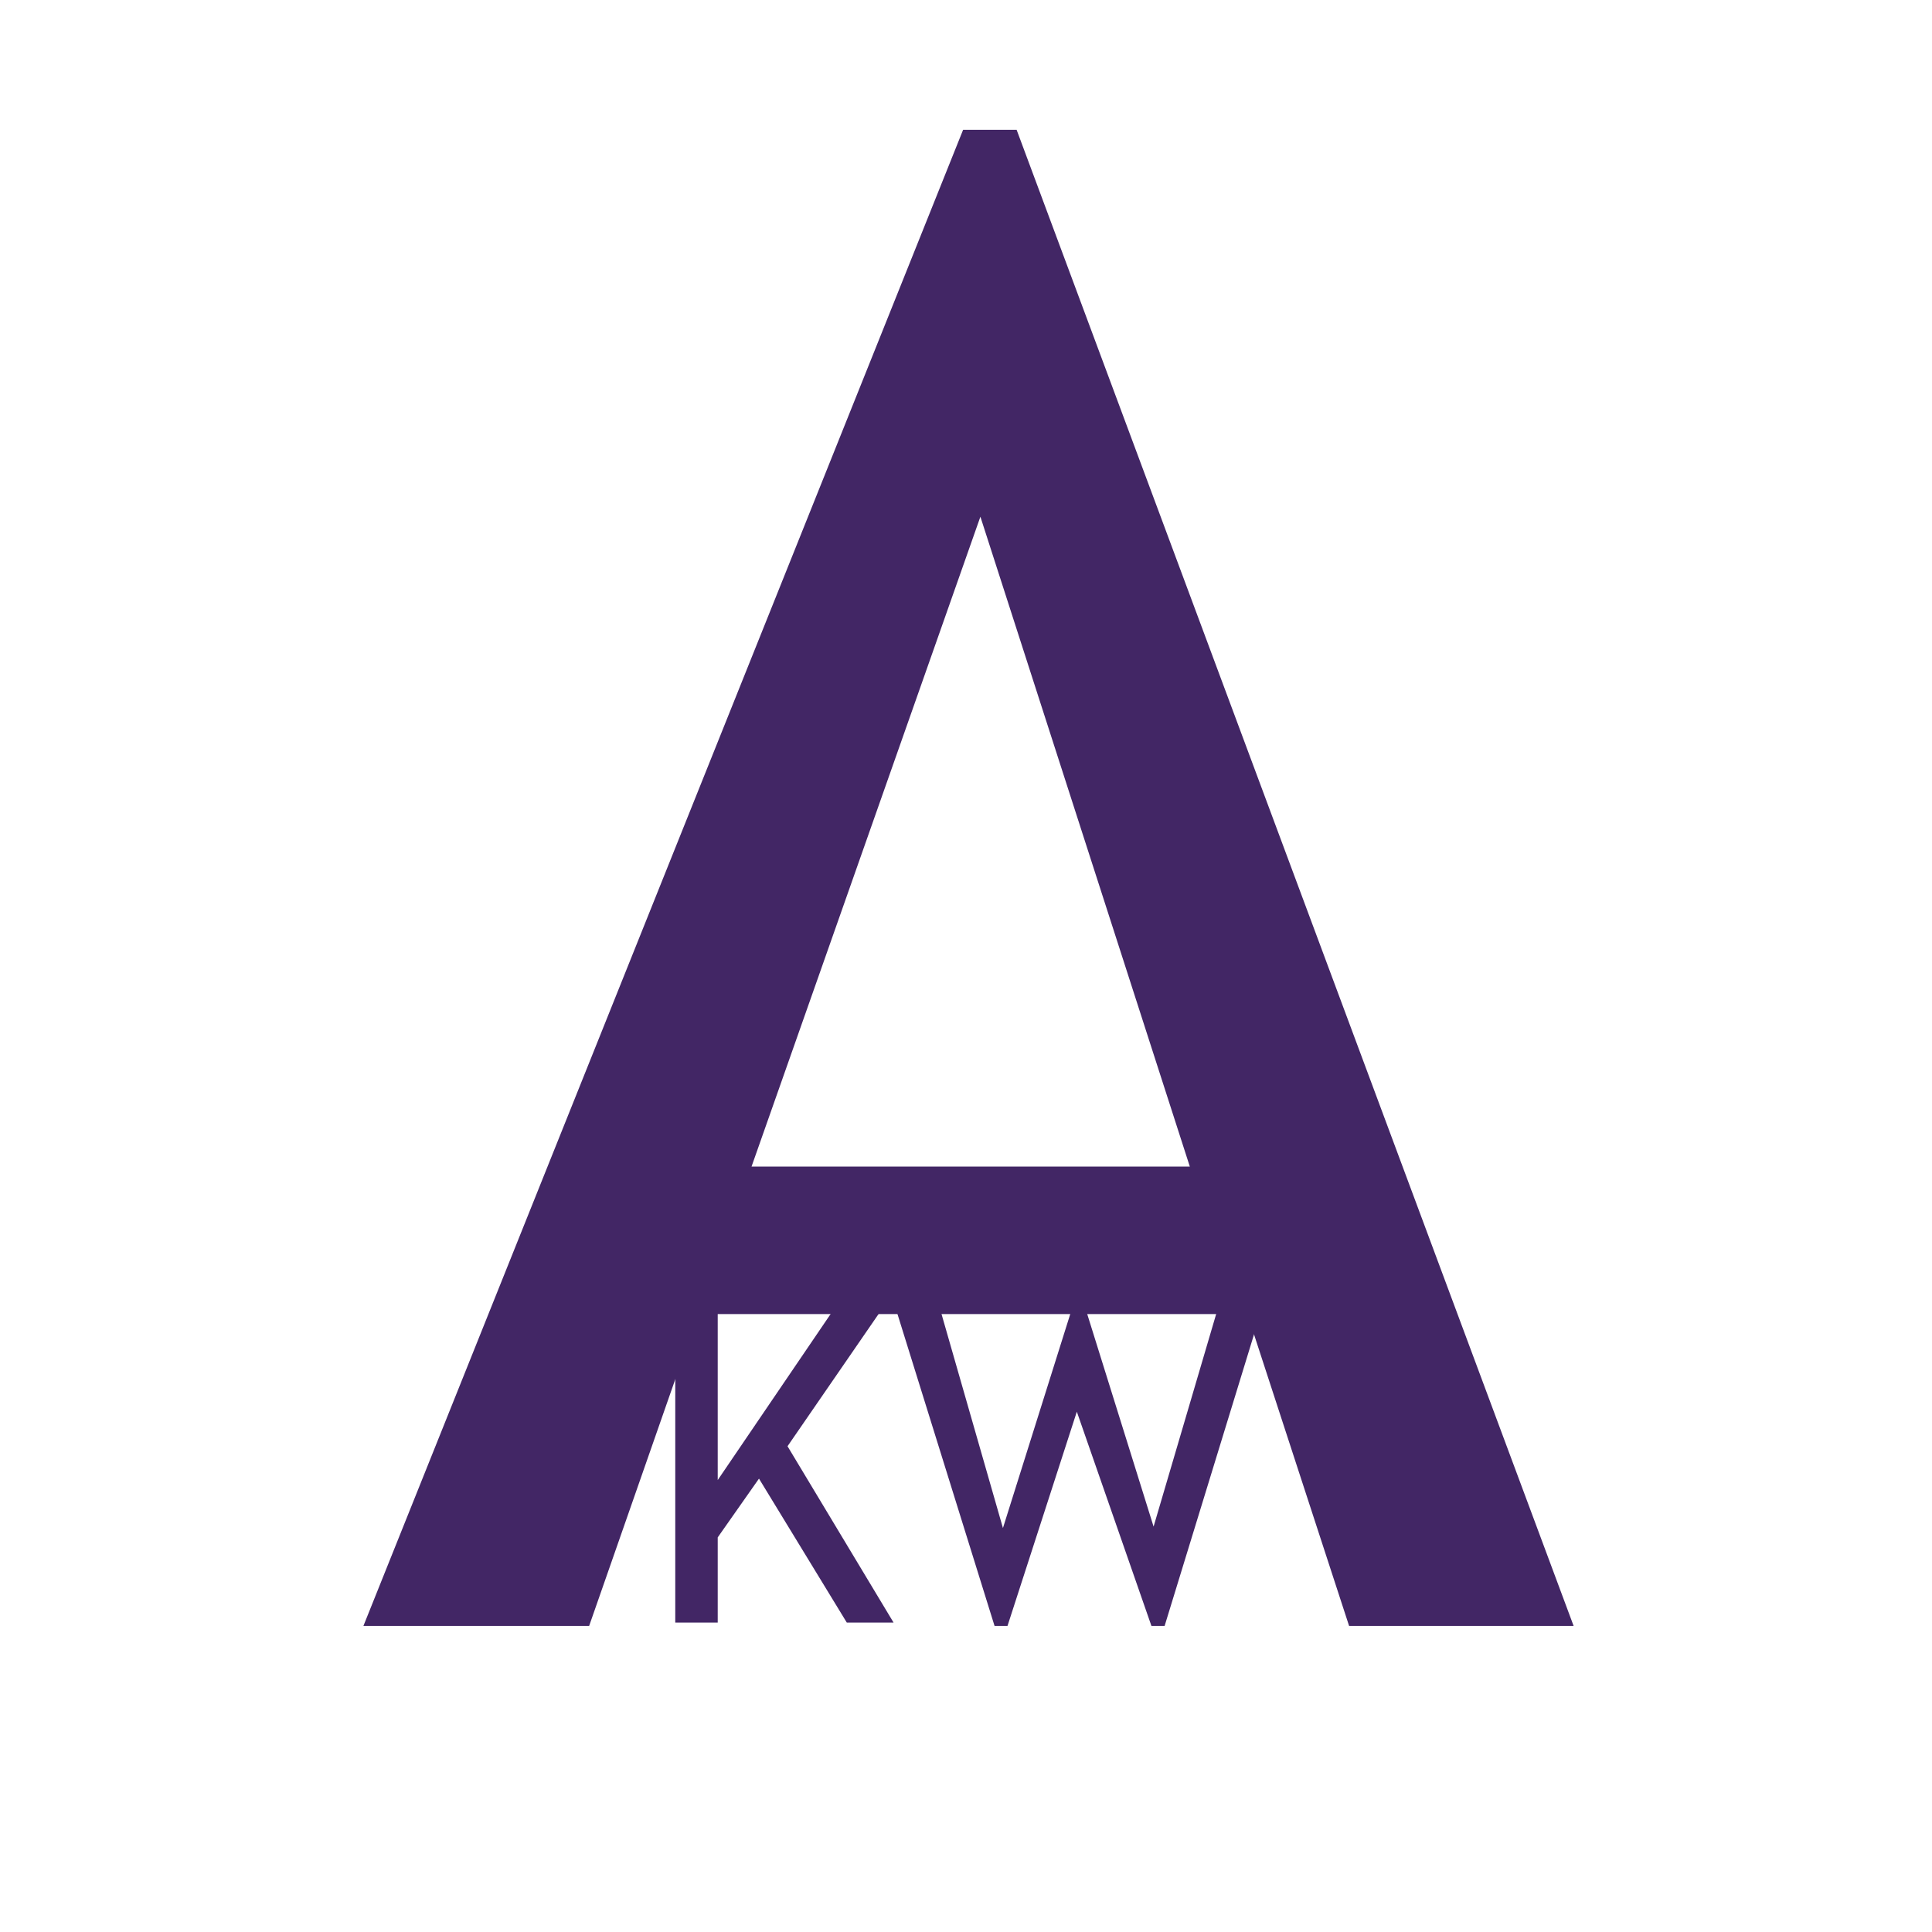
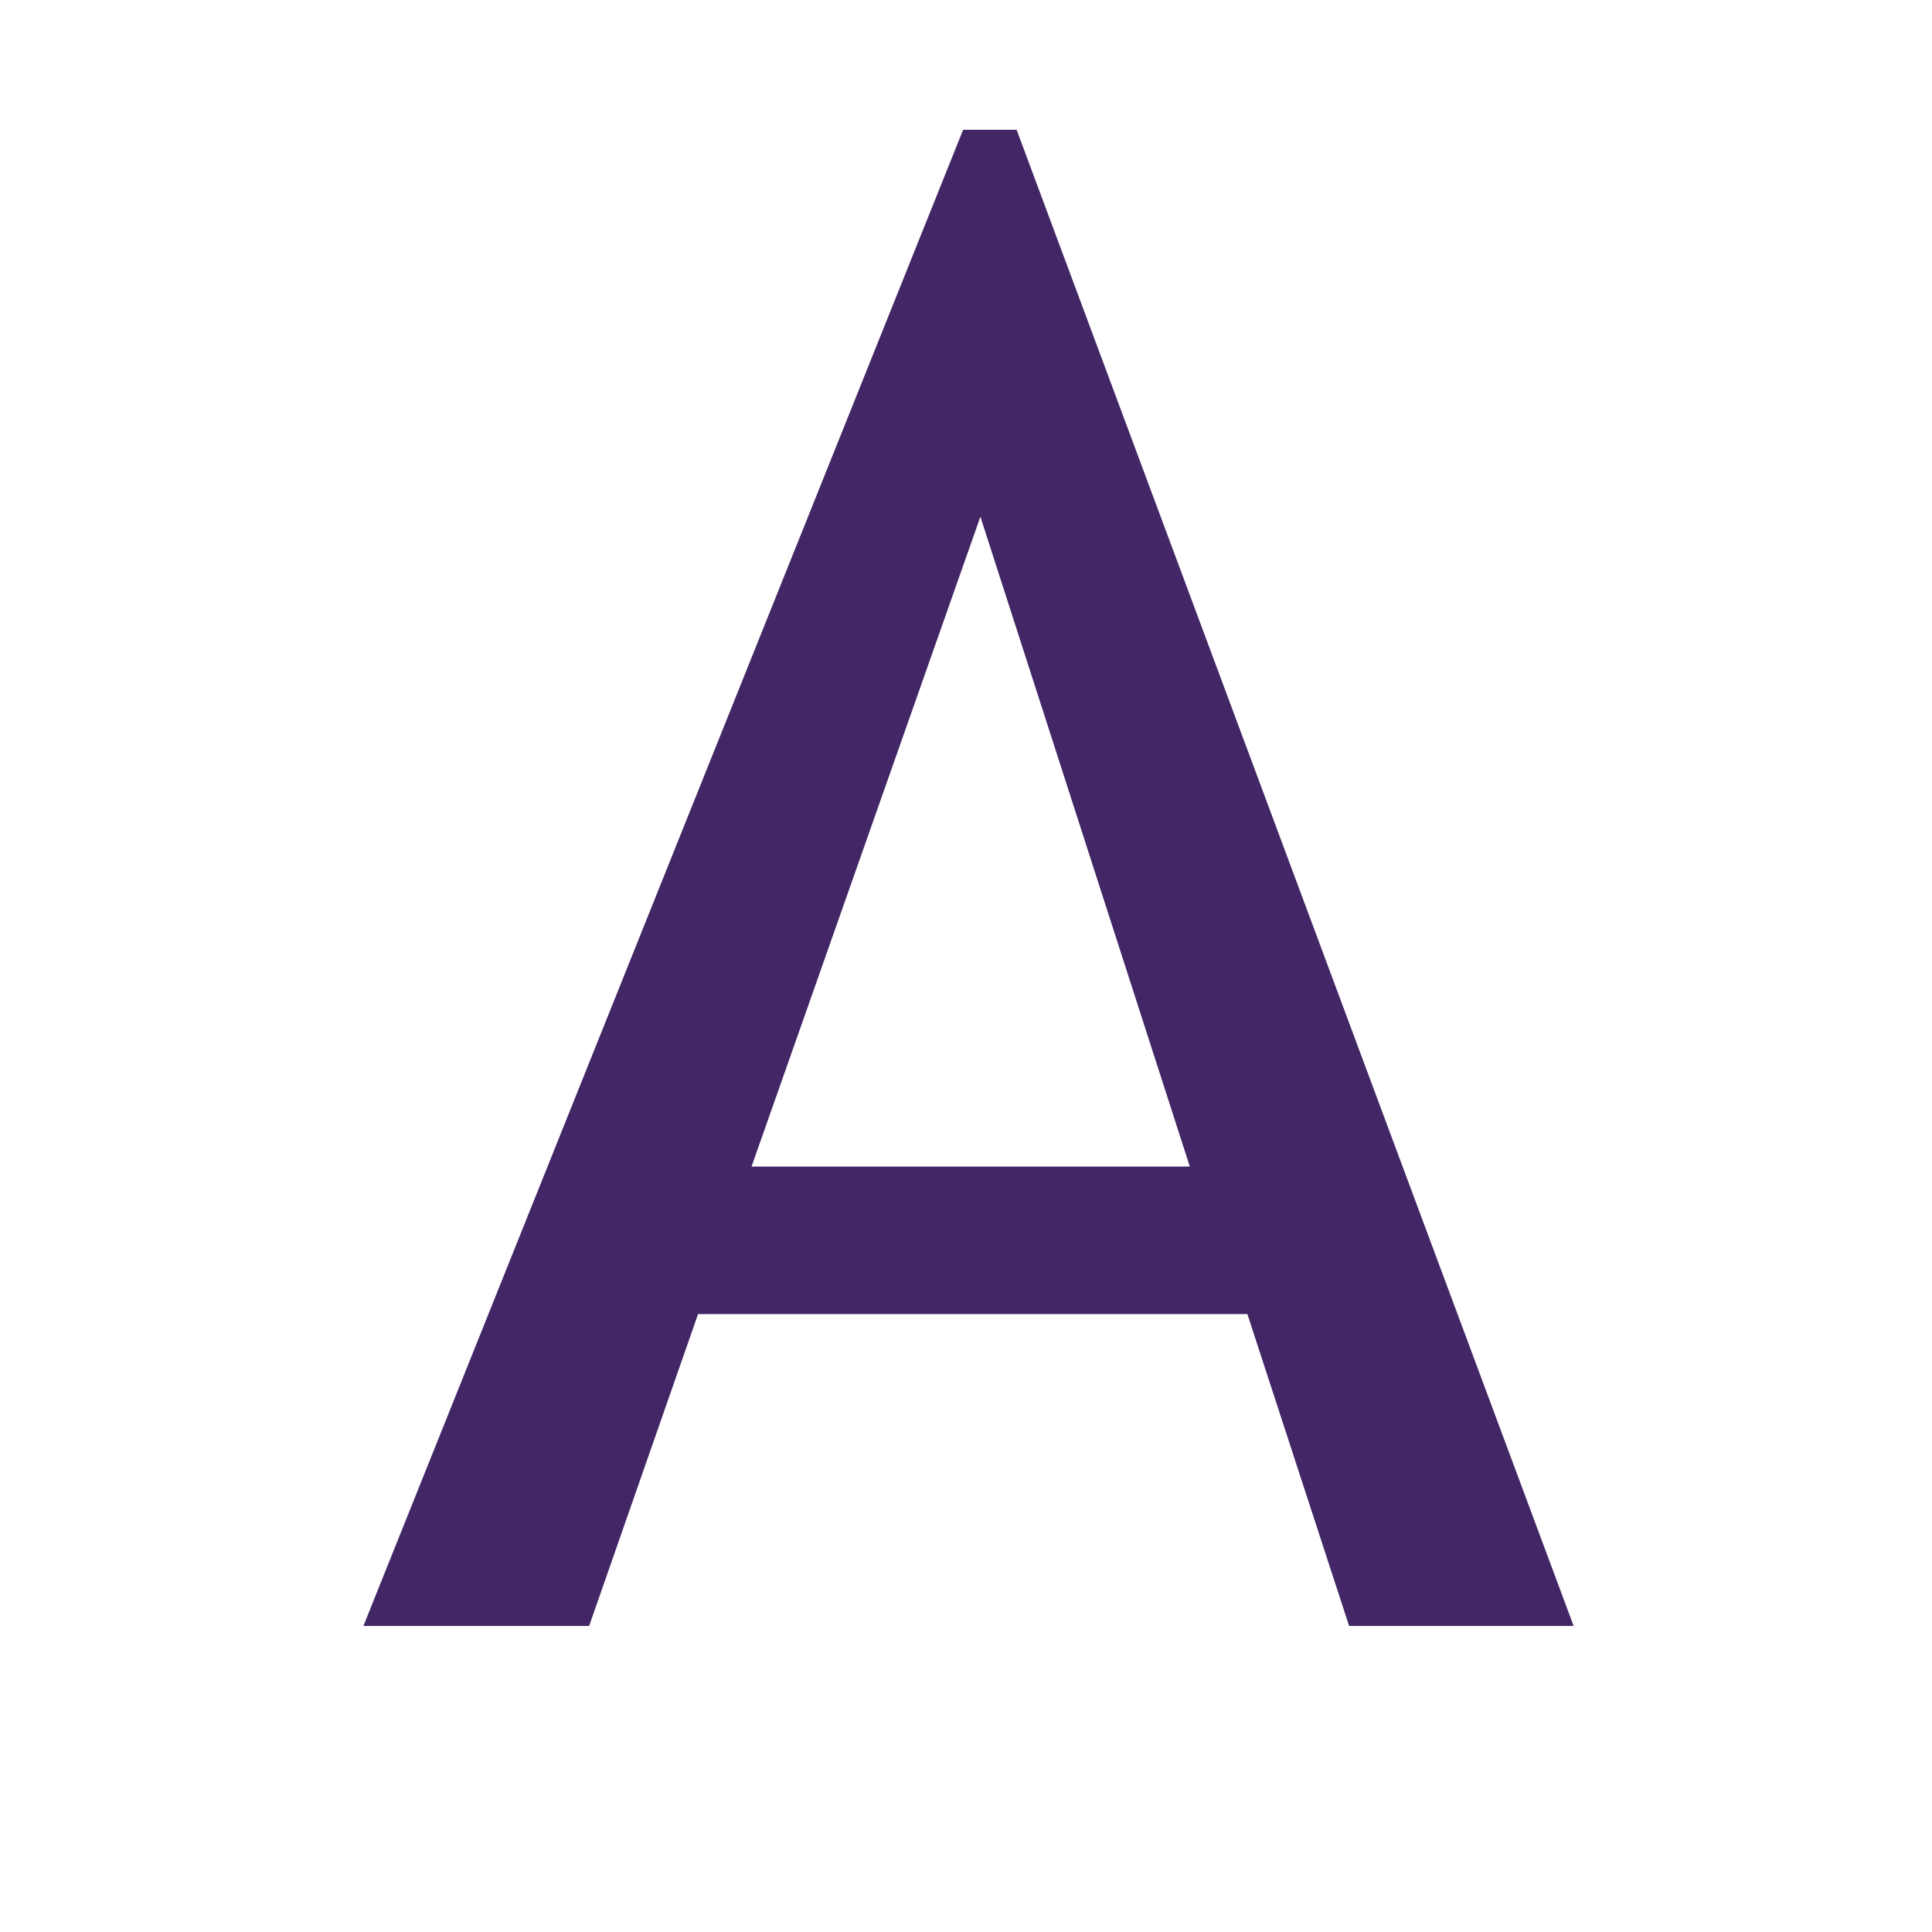
<svg xmlns="http://www.w3.org/2000/svg" viewBox="0 0 80.54 80.54">
  <path d="M49.6,48.63H31.33l9.54-27.09Zm16,19.15L42.38,5.41H40.15l-25,62.37h9.41l4.54-13H52l4.24,13Z" style="fill:#422665" />
-   <path d="M52.58,54.64H50.74l-2.65,9-2.81-9h-.62L41.81,63.7l-2.6-9.06H37.37l4.09,13.14H42l2.89-8.93L48,67.78h.55Zm-15.33,13-4.42-7.35,3.87-5.62h-2L29.92,61.7V54.64H28.15v13h1.77V64.09l1.72-2.45,3.66,6Z" style="fill:#422665" />
  <circle cx="40.27" cy="40.27" r="40.27" style="fill:none" />
</svg>